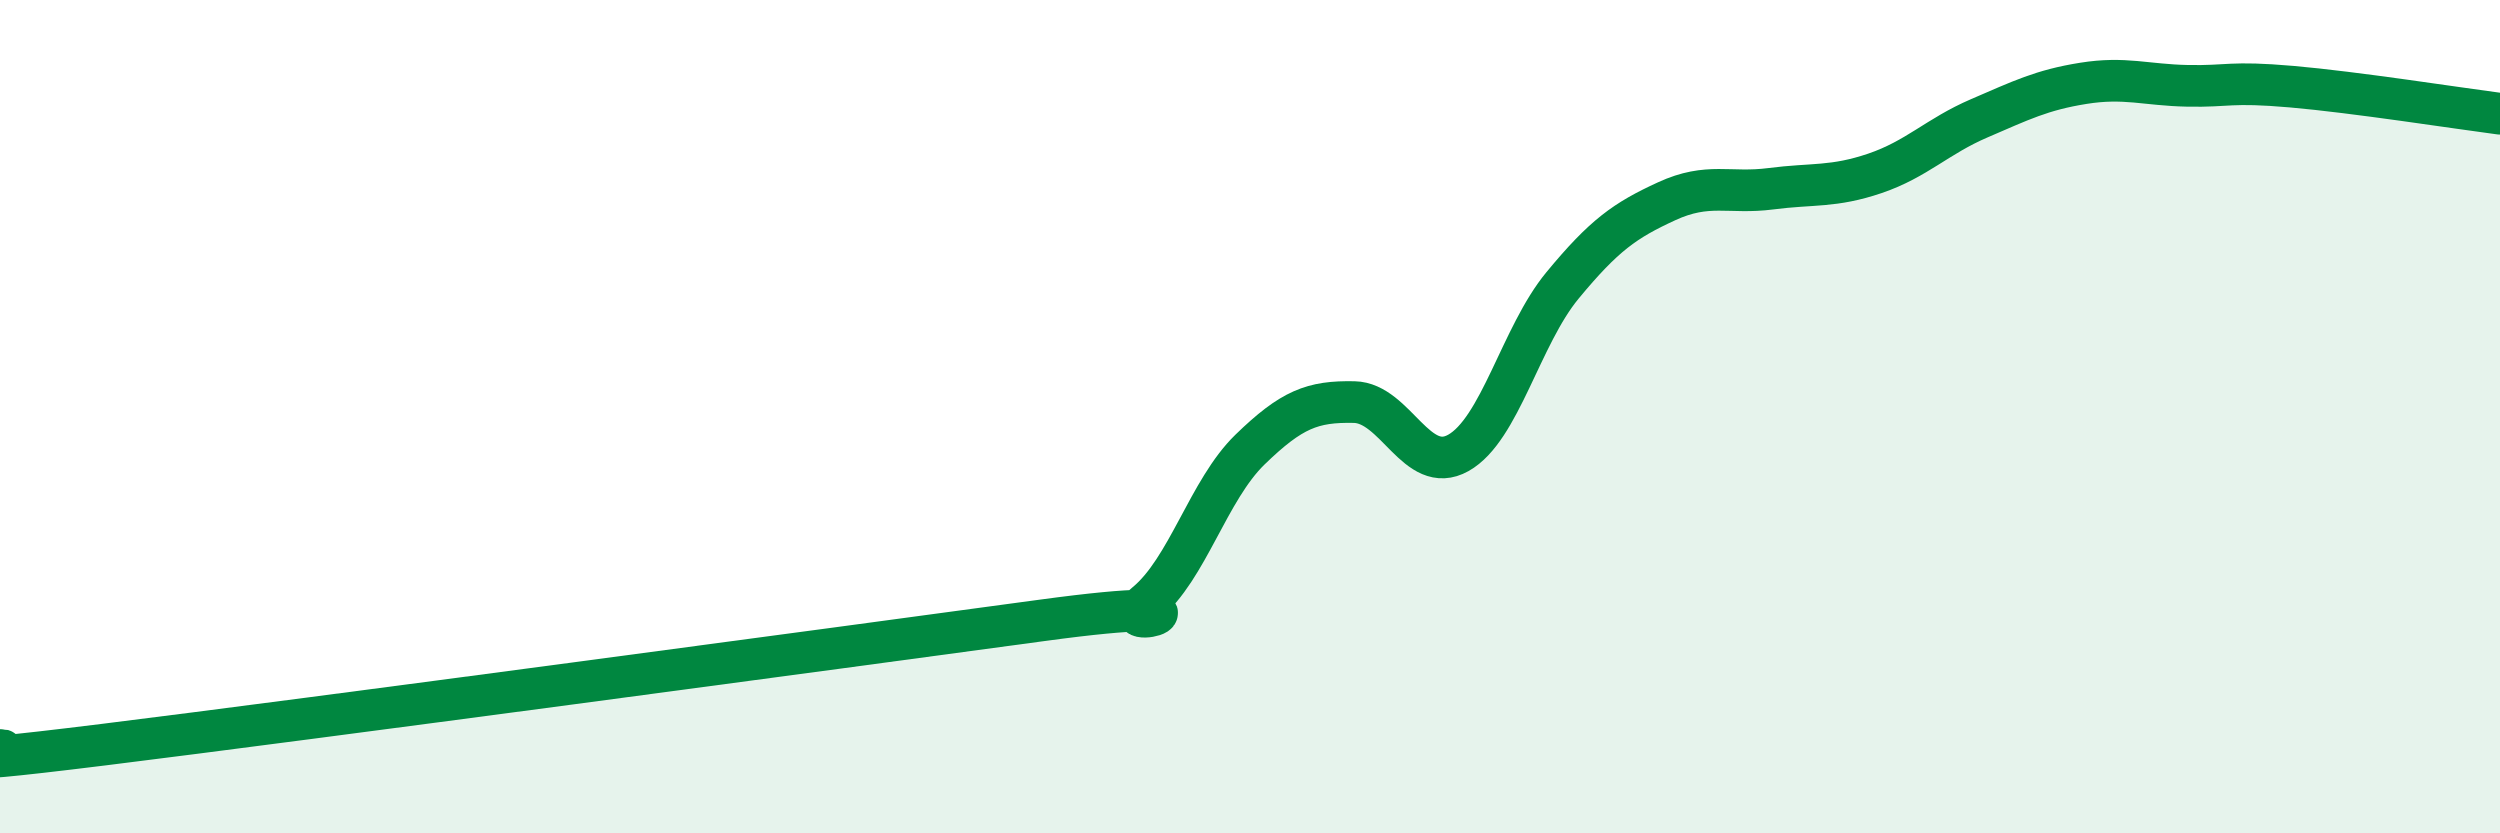
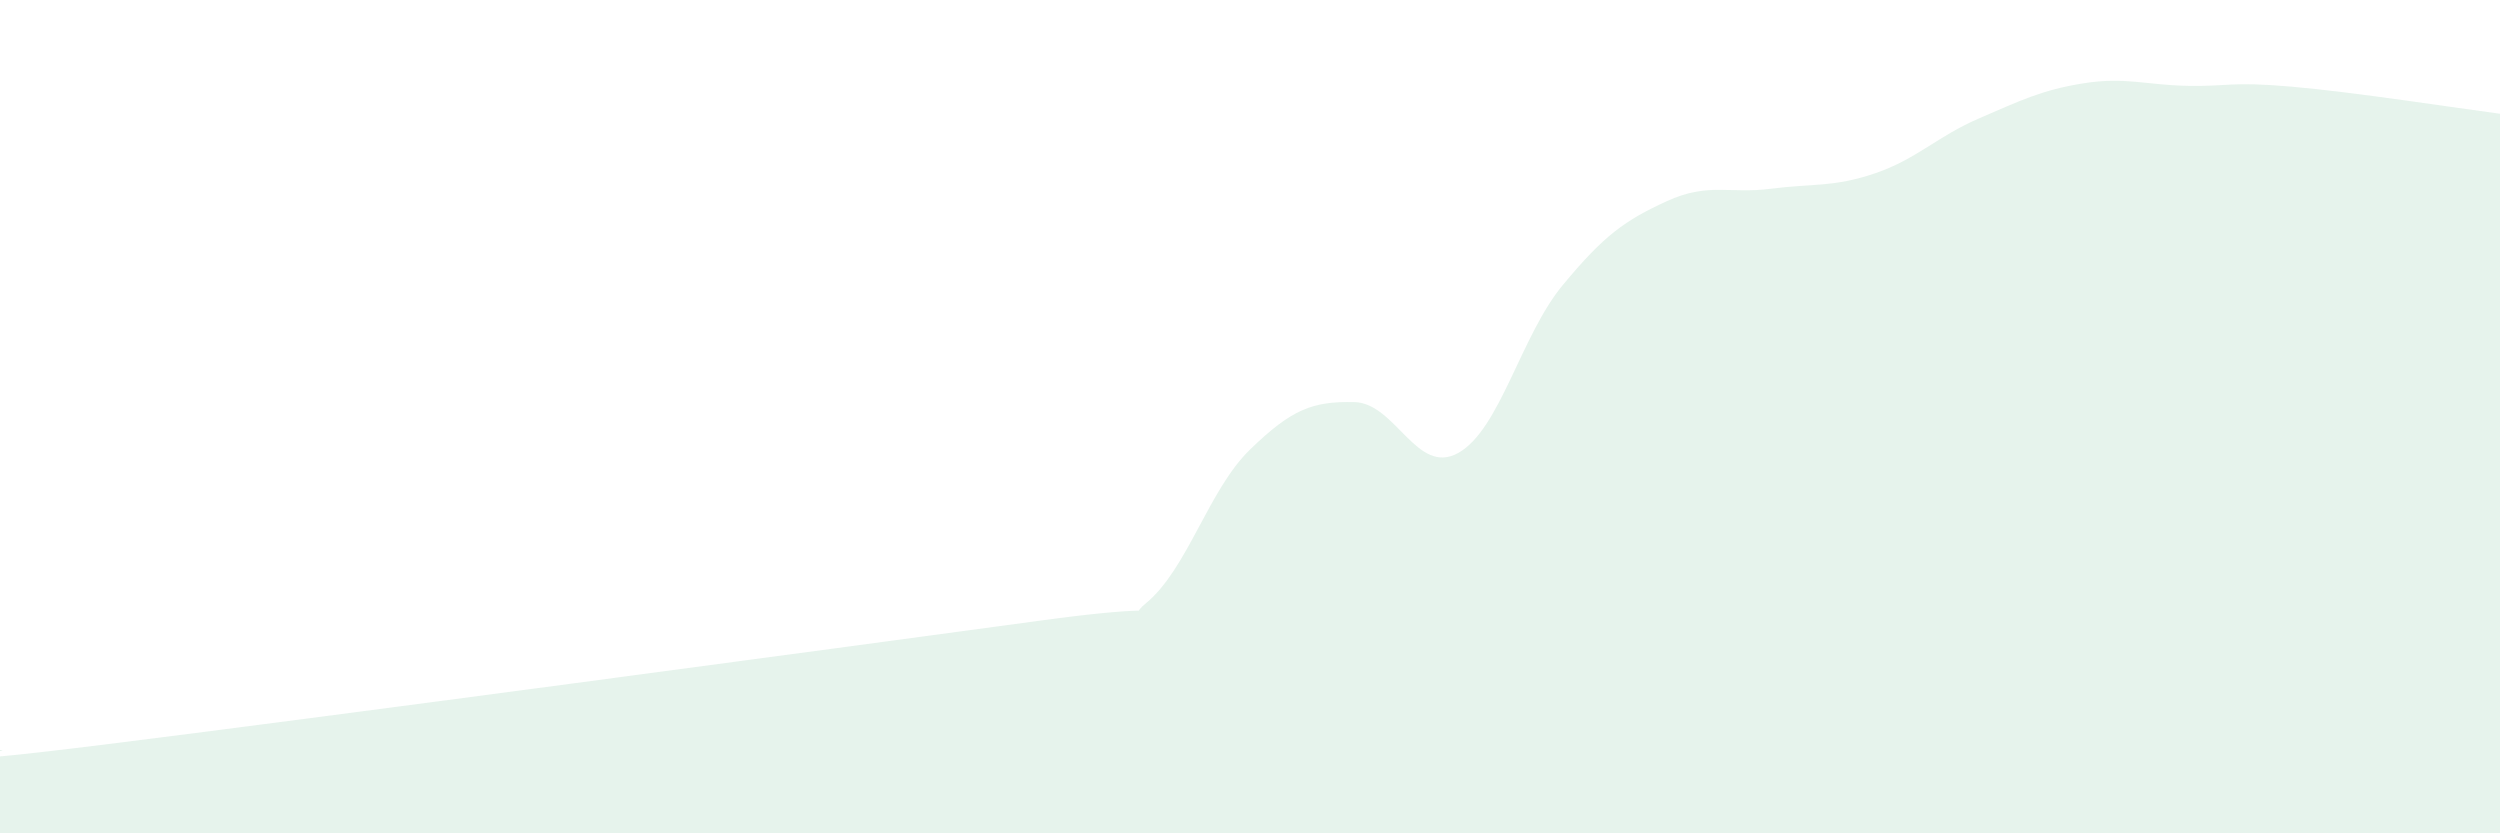
<svg xmlns="http://www.w3.org/2000/svg" width="60" height="20" viewBox="0 0 60 20">
  <path d="M 0,18 C 0.5,17.97 -2.5,18.49 2.5,17.87 C 7.5,17.25 20,15.57 25,14.89 C 30,14.21 26.5,15.3 27.5,14.48 C 28.5,13.66 29,11.76 30,10.79 C 31,9.82 31.5,9.63 32.5,9.65 C 33.5,9.67 34,11.43 35,10.87 C 36,10.31 36.5,8.06 37.5,6.85 C 38.5,5.64 39,5.29 40,4.83 C 41,4.37 41.5,4.66 42.5,4.53 C 43.5,4.4 44,4.5 45,4.16 C 46,3.82 46.5,3.27 47.5,2.84 C 48.5,2.41 49,2.16 50,2 C 51,1.84 51.5,2.04 52.5,2.06 C 53.5,2.08 53.5,1.95 55,2.08 C 56.5,2.21 59,2.6 60,2.73L60 20L0 20Z" fill="#008740" opacity="0.1" stroke-linecap="round" stroke-linejoin="round" />
-   <path d="M 0,18 C 0.5,17.97 -2.5,18.49 2.5,17.87 C 7.5,17.25 20,15.57 25,14.89 C 30,14.21 26.5,15.3 27.5,14.48 C 28.5,13.66 29,11.76 30,10.79 C 31,9.82 31.5,9.63 32.5,9.65 C 33.5,9.67 34,11.43 35,10.87 C 36,10.31 36.5,8.06 37.5,6.85 C 38.5,5.64 39,5.29 40,4.83 C 41,4.37 41.5,4.66 42.5,4.53 C 43.5,4.4 44,4.5 45,4.16 C 46,3.82 46.5,3.27 47.5,2.84 C 48.5,2.41 49,2.16 50,2 C 51,1.84 51.5,2.04 52.5,2.06 C 53.5,2.08 53.5,1.95 55,2.08 C 56.5,2.21 59,2.6 60,2.73" stroke="#008740" stroke-width="1" fill="none" stroke-linecap="round" stroke-linejoin="round" />
</svg>